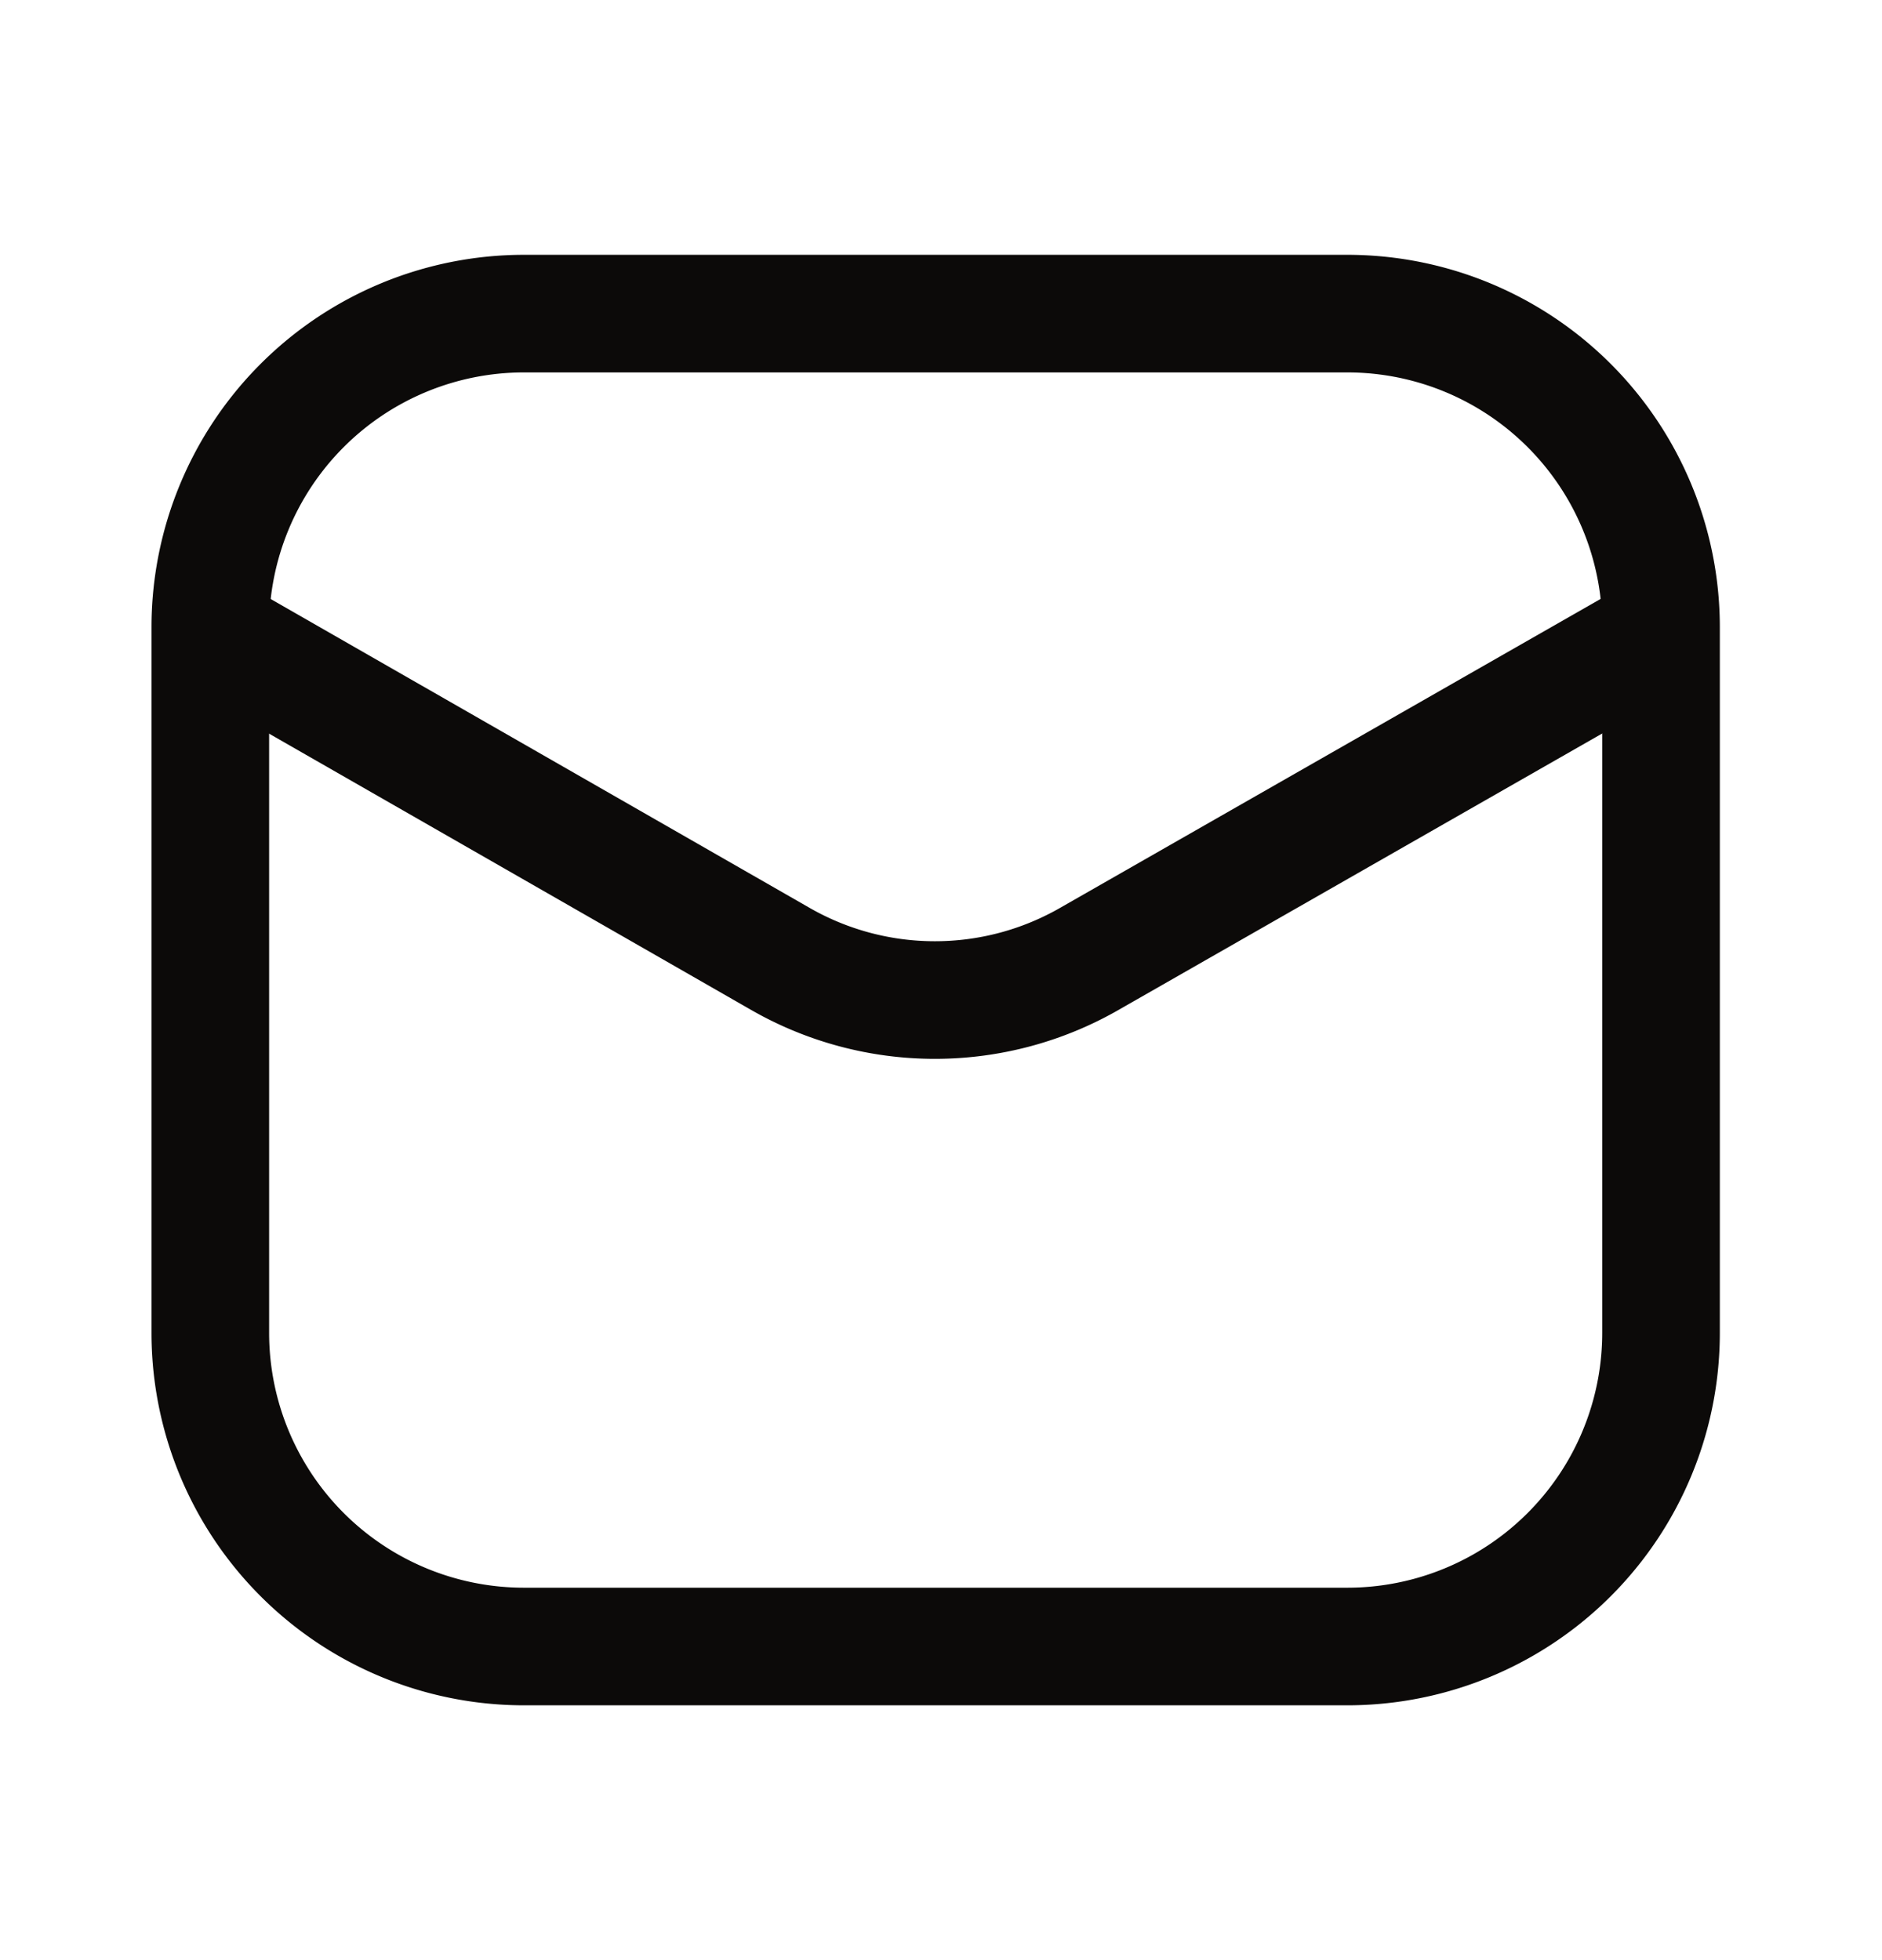
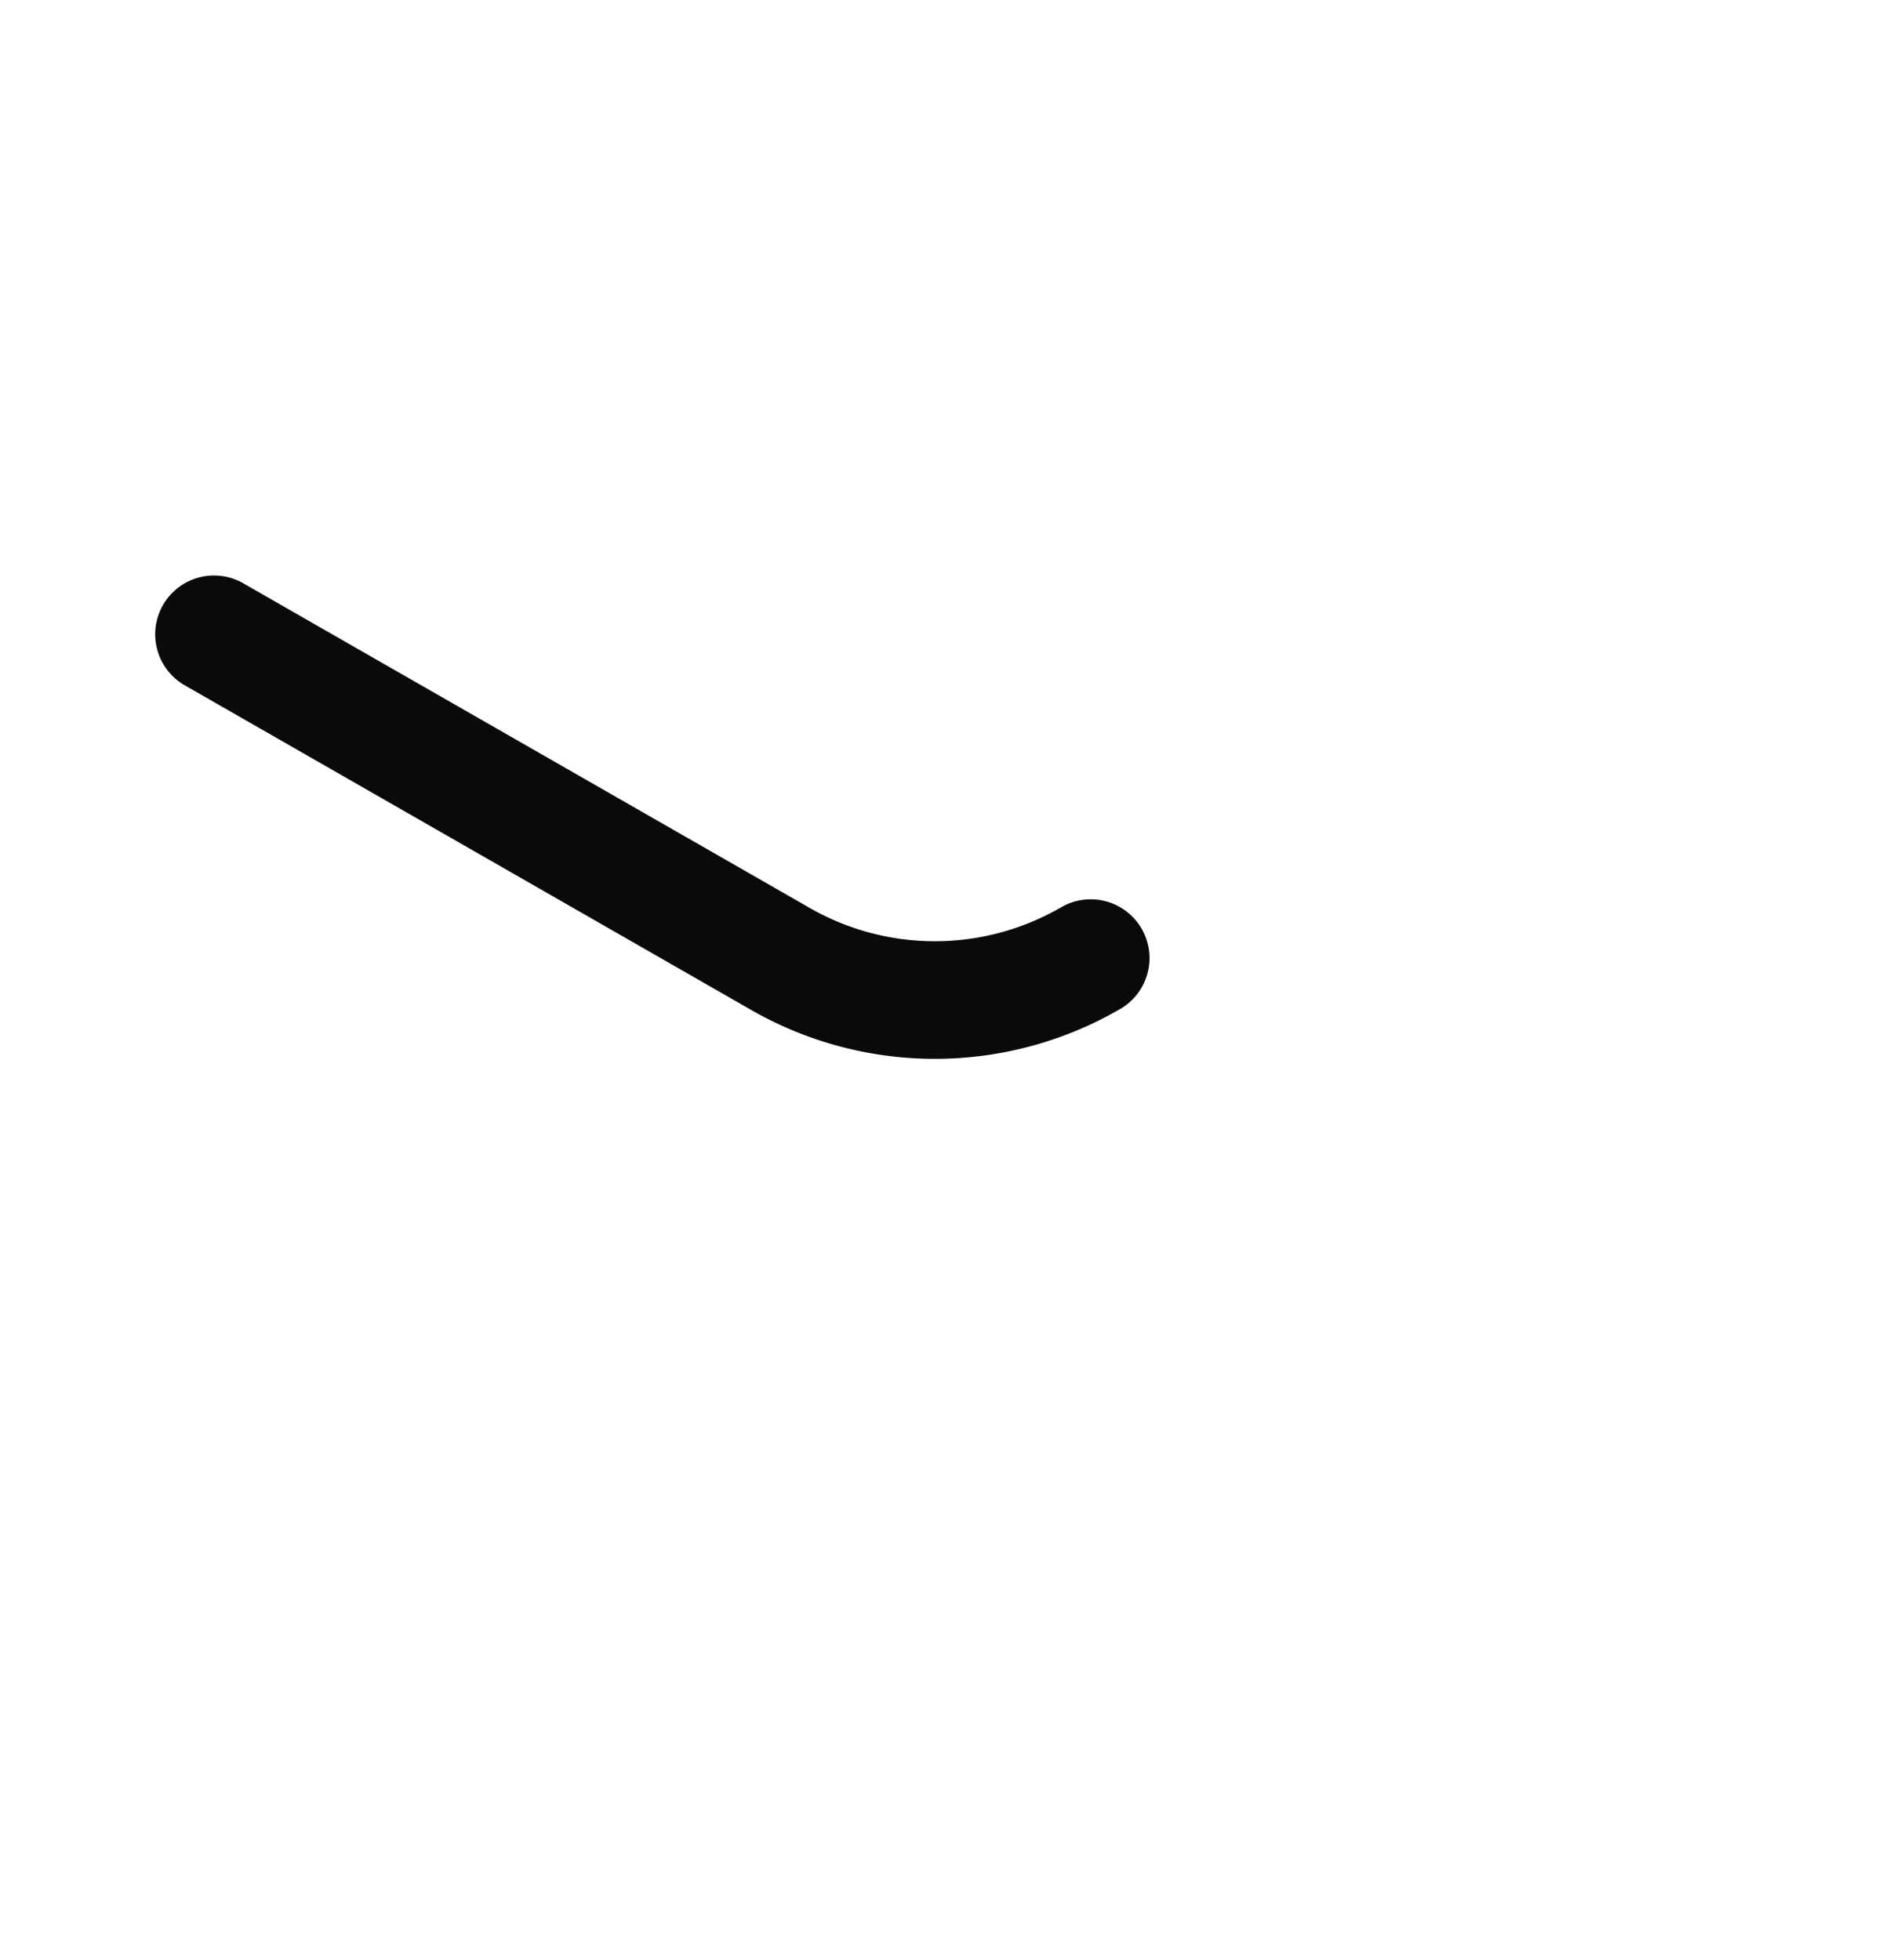
<svg xmlns="http://www.w3.org/2000/svg" width="24" height="25" fill="none">
-   <path stroke="#0C0A09" stroke-width="1.5" d="M17.182 4h-10.5a4 4 0 0 0-4 4v9a4 4 0 0 0 4 4h10.5a4 4 0 0 0 4-4V8a4 4 0 0 0-4-4Z" />
-   <path stroke="#0C0A09" stroke-linecap="round" stroke-linejoin="round" stroke-width="1.5" d="m2.729 8.09 7.205 4.13a3.96 3.96 0 0 0 3.975 0l7.225-4.13" />
+   <path stroke="#0C0A09" stroke-linecap="round" stroke-linejoin="round" stroke-width="1.5" d="m2.729 8.09 7.205 4.13a3.96 3.96 0 0 0 3.975 0" />
</svg>